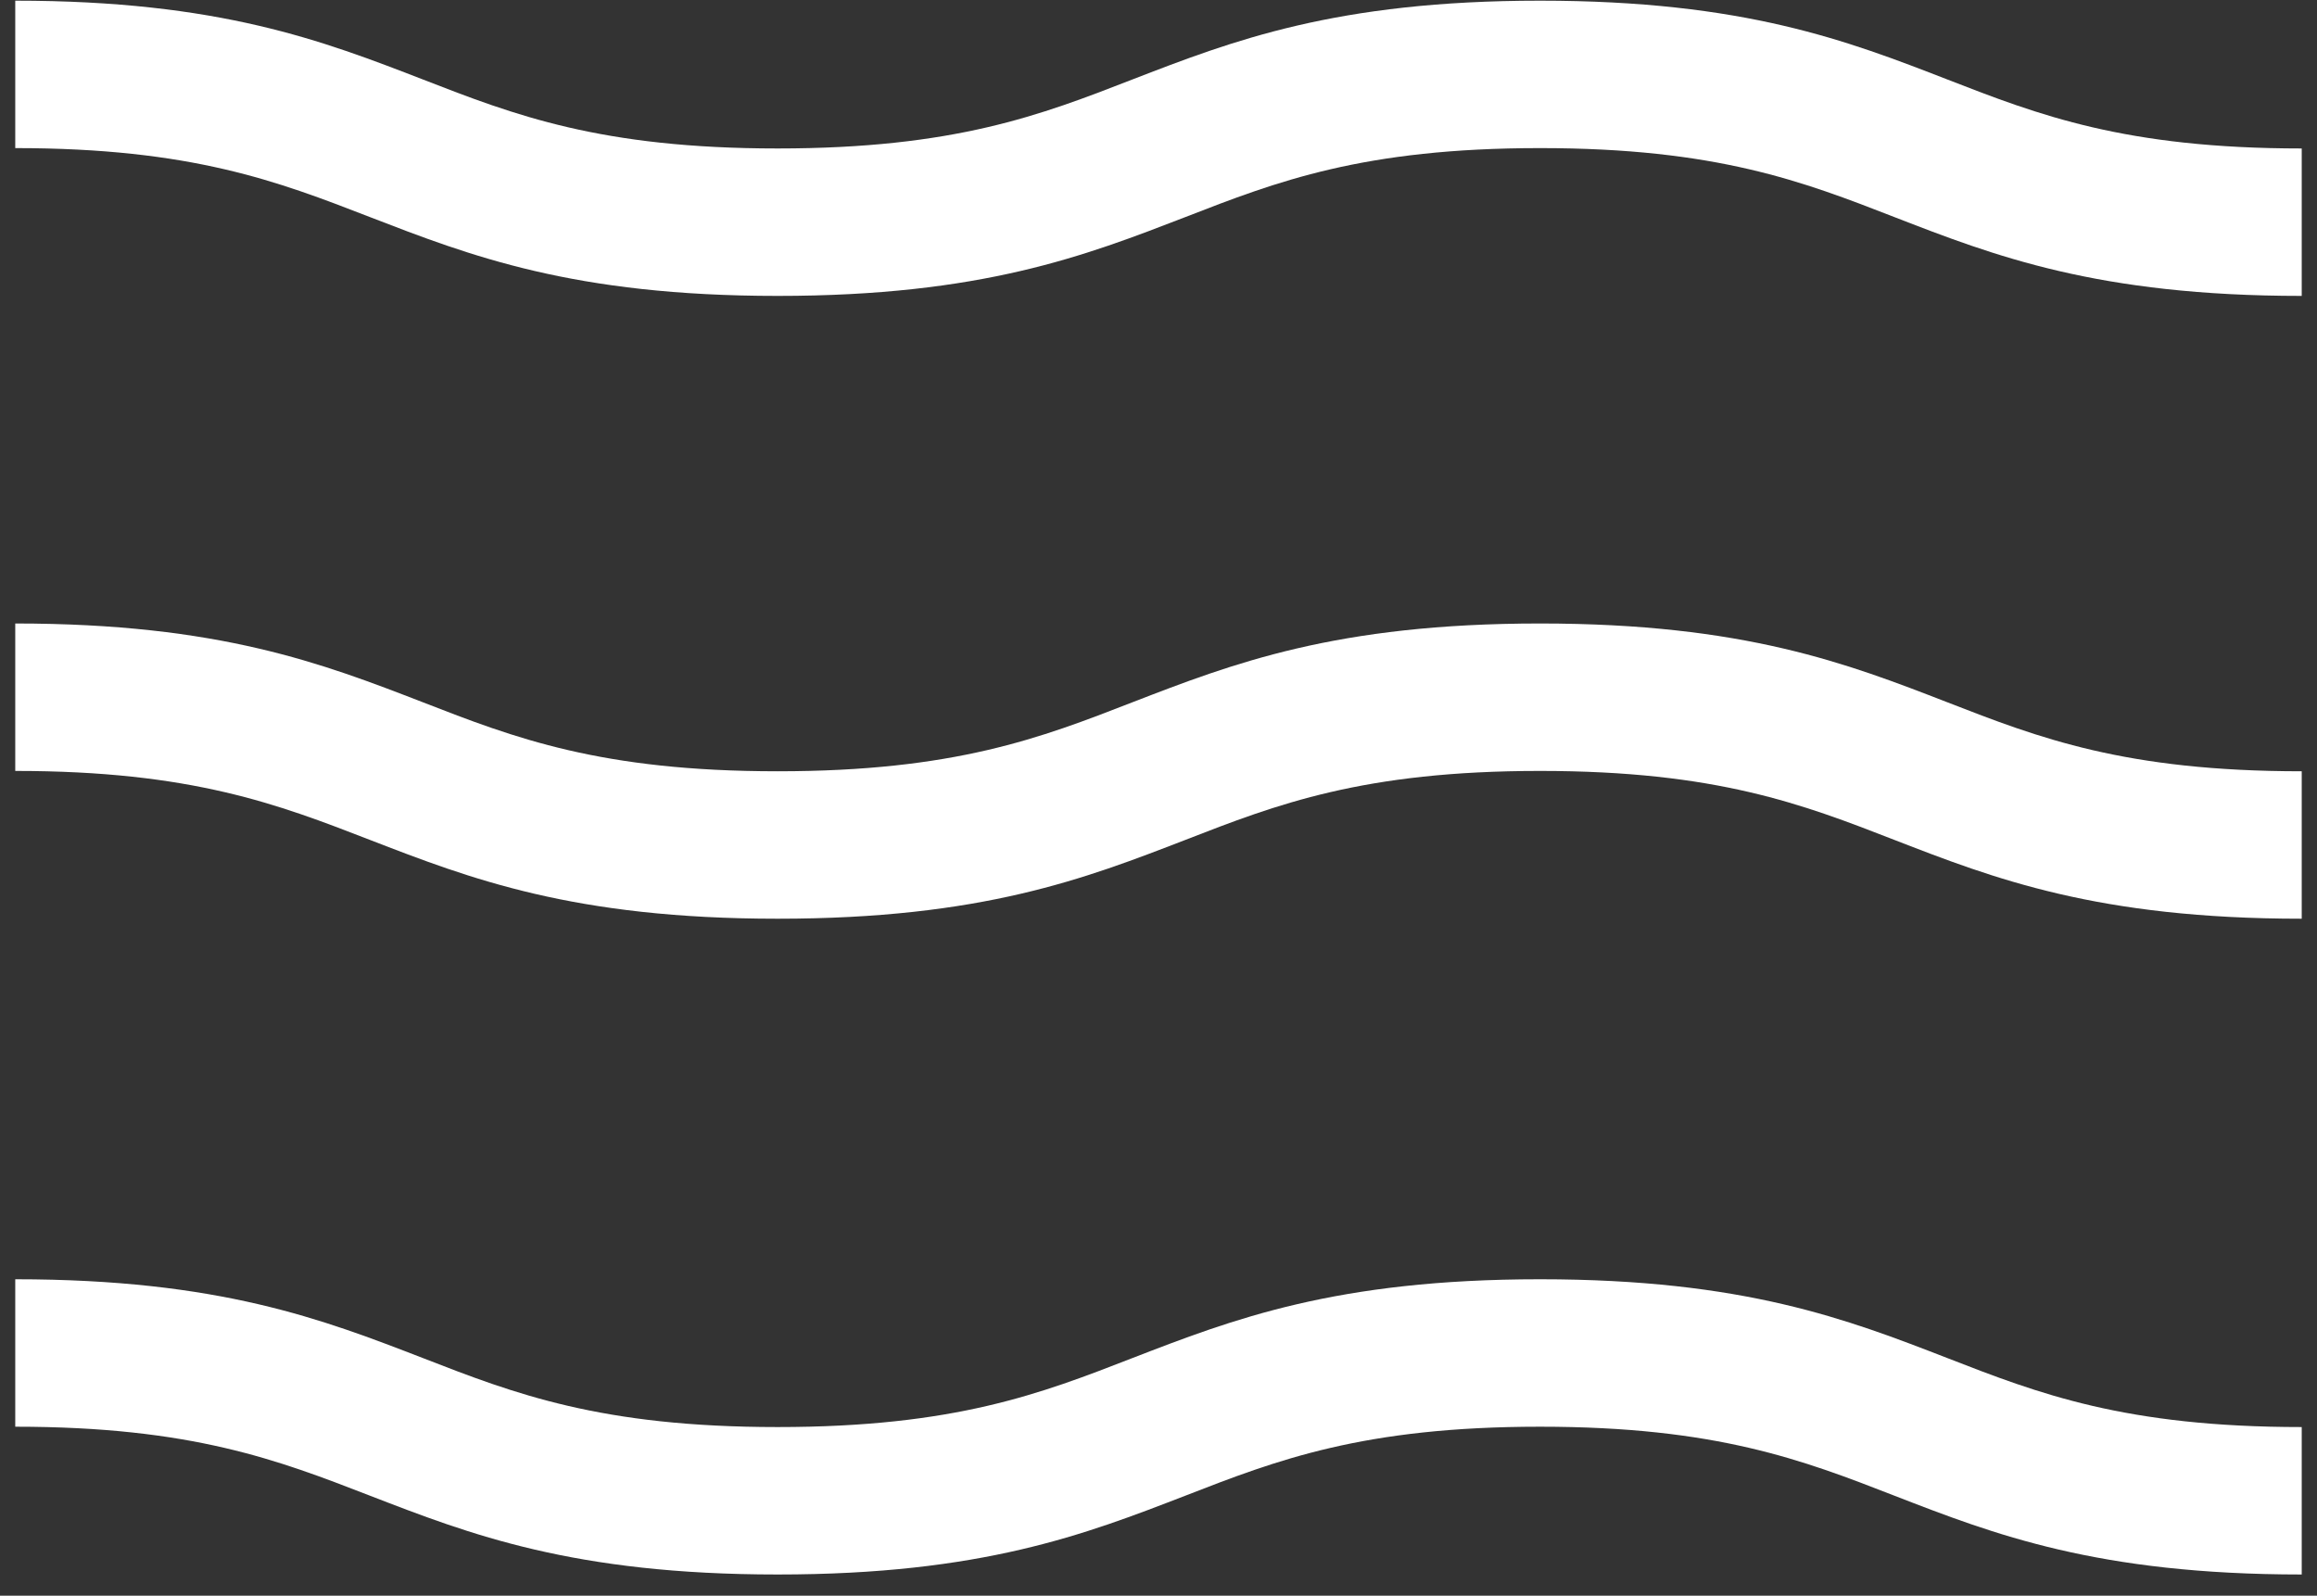
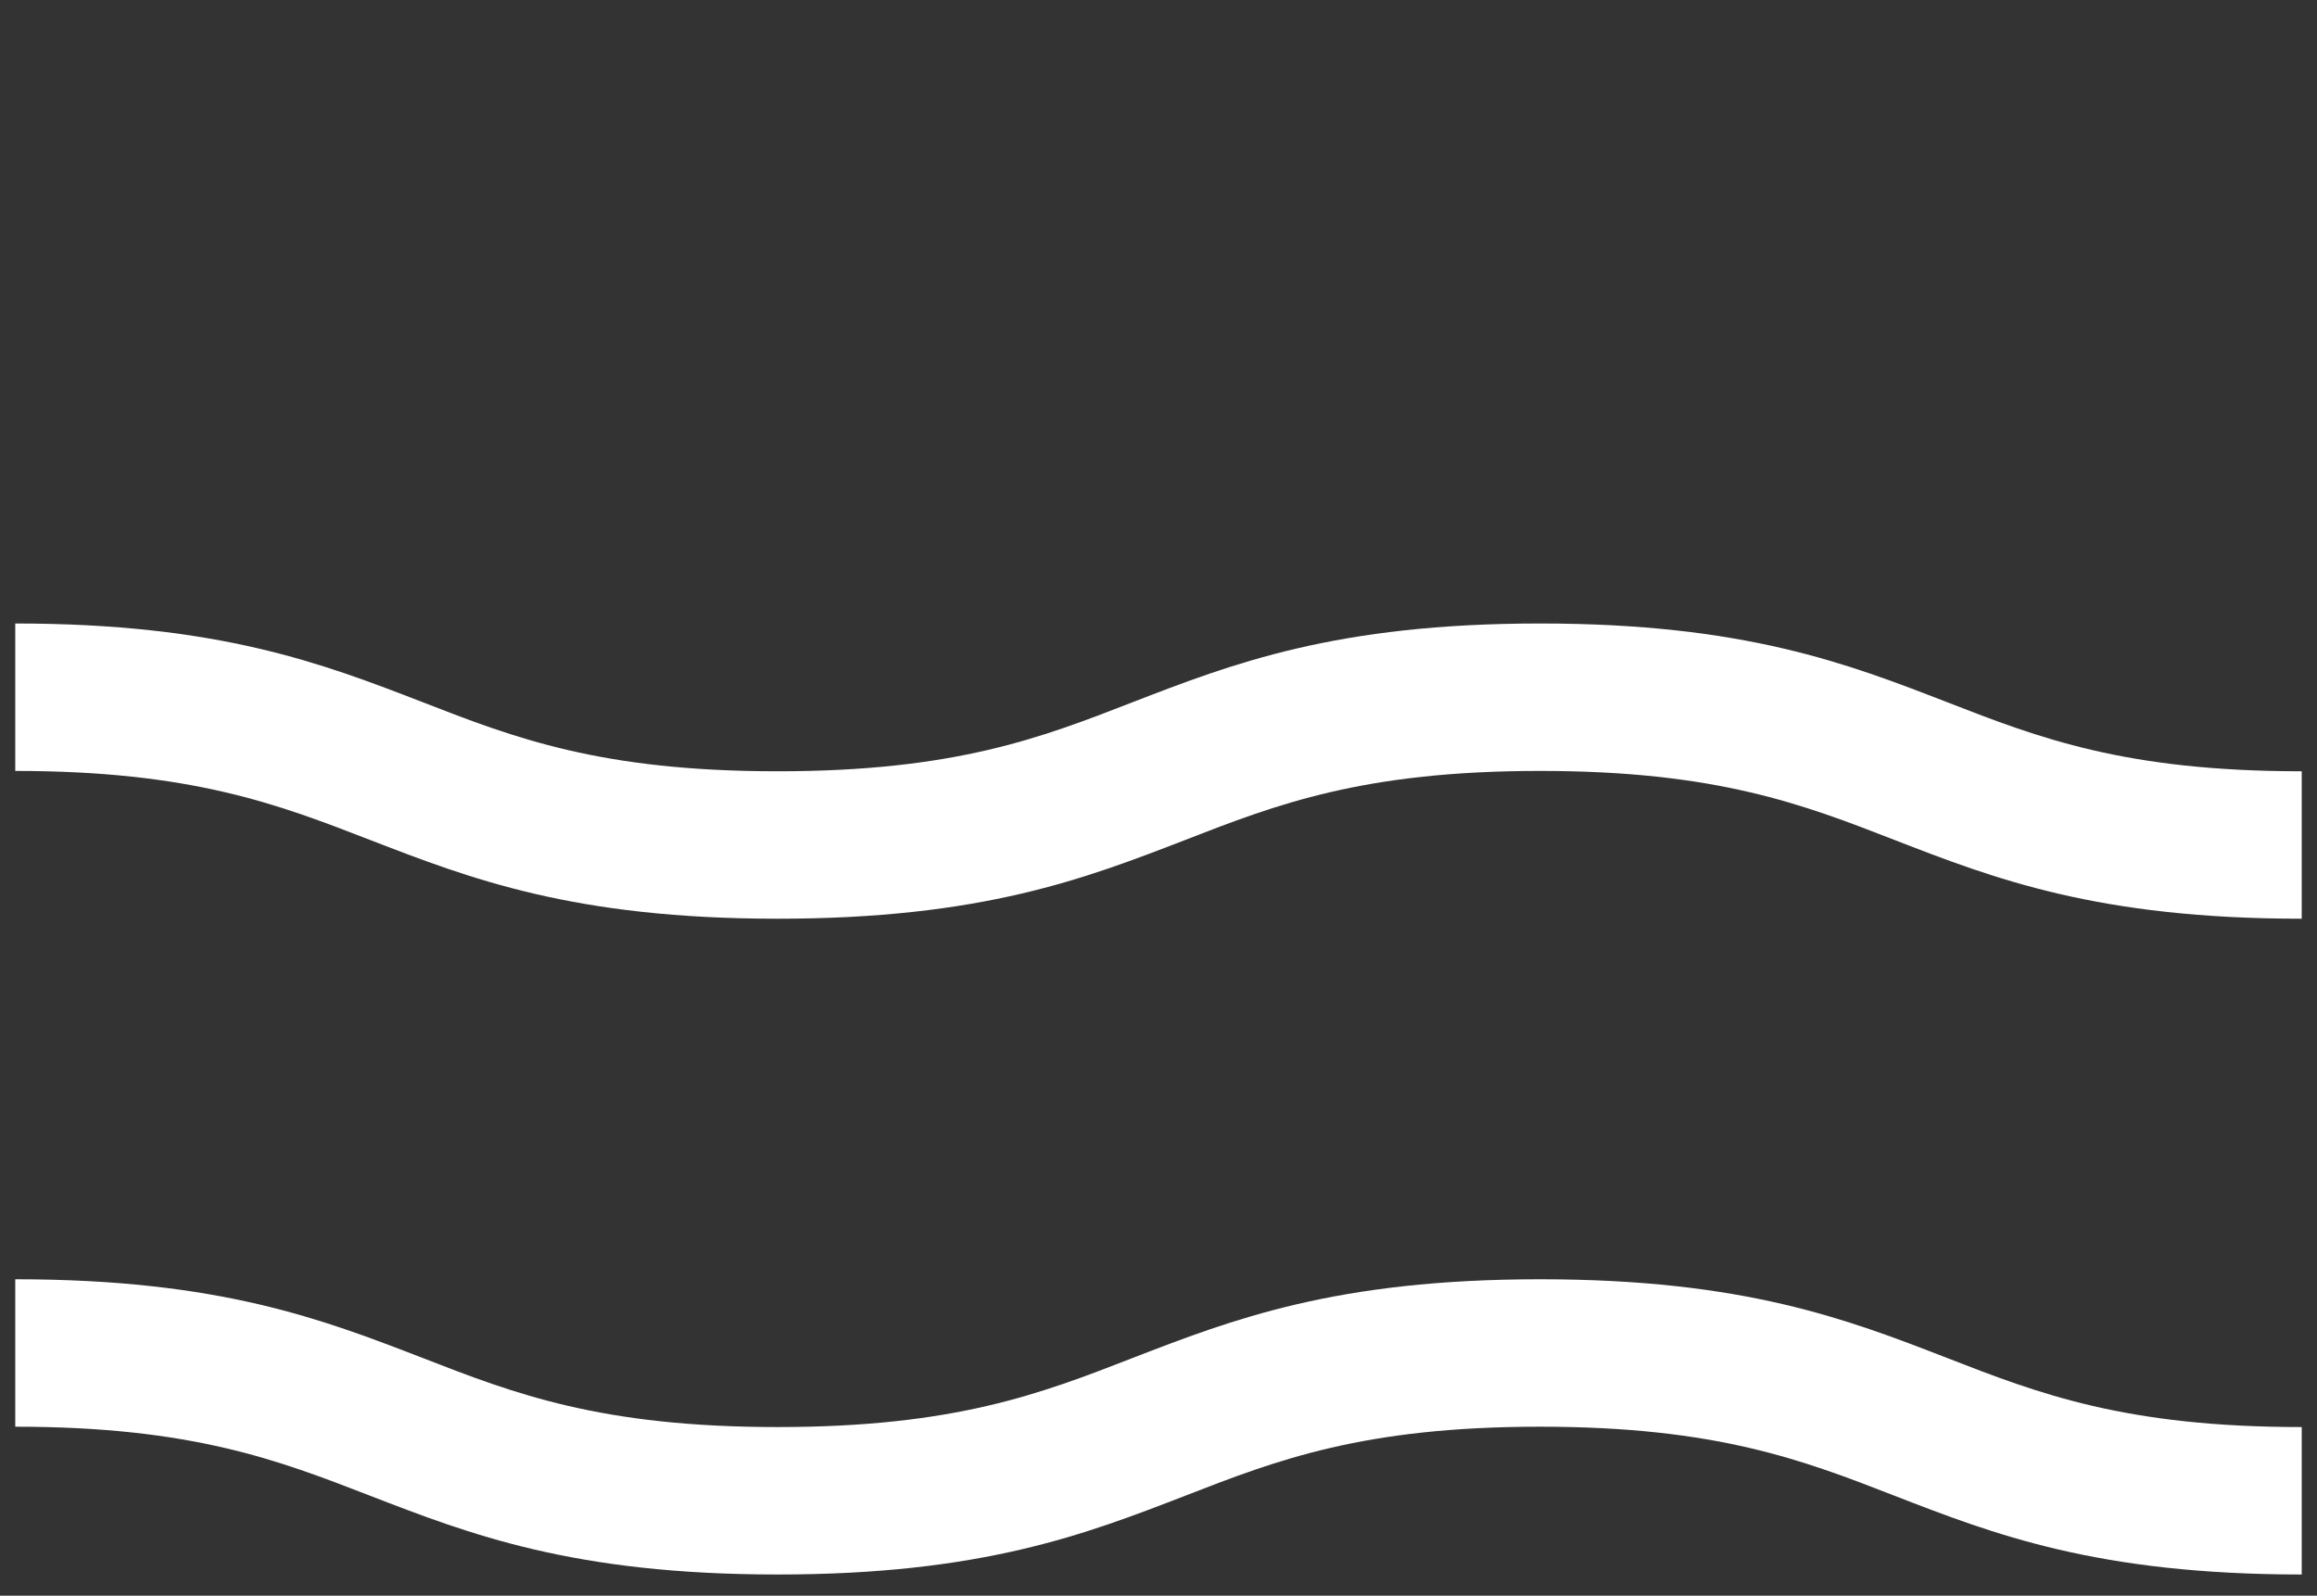
<svg xmlns="http://www.w3.org/2000/svg" width="106" height="73" viewBox="0 0 106 73" fill="none">
  <rect x="0" y="0" width="106" height="73" fill="#333333" stroke="none" />
-   <path d="M0.698 6.775L0.698 0.031C10.043 0.031 14.773 1.867 19.356 3.639C23.533 5.264 27.483 6.792 35.576 6.792C43.67 6.792 47.62 5.264 51.797 3.639C56.38 1.867 61.11 0.031 70.455 0.031C79.8 0.031 84.53 1.867 89.097 3.639C93.274 5.264 97.223 6.792 105.301 6.792L105.301 13.537C95.956 13.537 91.226 11.7 86.659 9.928C82.482 8.303 78.533 6.775 70.455 6.775C62.361 6.775 58.412 8.303 54.235 9.928C49.651 11.7 44.922 13.537 35.576 13.537C26.231 13.537 21.502 11.7 16.918 9.928C12.725 8.303 8.776 6.775 0.698 6.775Z" fill="white" />
  <path d="M0.698 35.268L0.698 28.523C10.043 28.523 14.773 30.36 19.356 32.131C23.533 33.757 27.483 35.284 35.576 35.284C43.67 35.284 47.62 33.757 51.797 32.131C56.38 30.36 61.11 28.523 70.455 28.523C79.8 28.523 84.53 30.36 89.097 32.131C93.274 33.757 97.223 35.284 105.301 35.284L105.301 42.029C95.956 42.029 91.226 40.193 86.659 38.421C82.482 36.796 78.533 35.268 70.455 35.268C62.361 35.268 58.412 36.796 54.235 38.421C49.651 40.193 44.922 42.029 35.576 42.029C26.231 42.029 21.502 40.193 16.918 38.421C12.725 36.796 8.776 35.268 0.698 35.268Z" fill="white" />
  <path d="M0.698 65.268L0.698 58.523C10.043 58.523 14.773 60.36 19.356 62.131C23.533 63.757 27.483 65.284 35.576 65.284C43.67 65.284 47.62 63.757 51.797 62.131C56.38 60.36 61.11 58.523 70.455 58.523C79.8 58.523 84.53 60.36 89.097 62.131C93.274 63.757 97.223 65.284 105.301 65.284L105.301 72.029C95.956 72.029 91.226 70.193 86.659 68.421C82.482 66.796 78.533 65.268 70.455 65.268C62.361 65.268 58.412 66.796 54.235 68.421C49.651 70.193 44.922 72.029 35.576 72.029C26.231 72.029 21.502 70.193 16.918 68.421C12.725 66.796 8.776 65.268 0.698 65.268Z" fill="white" />
</svg>